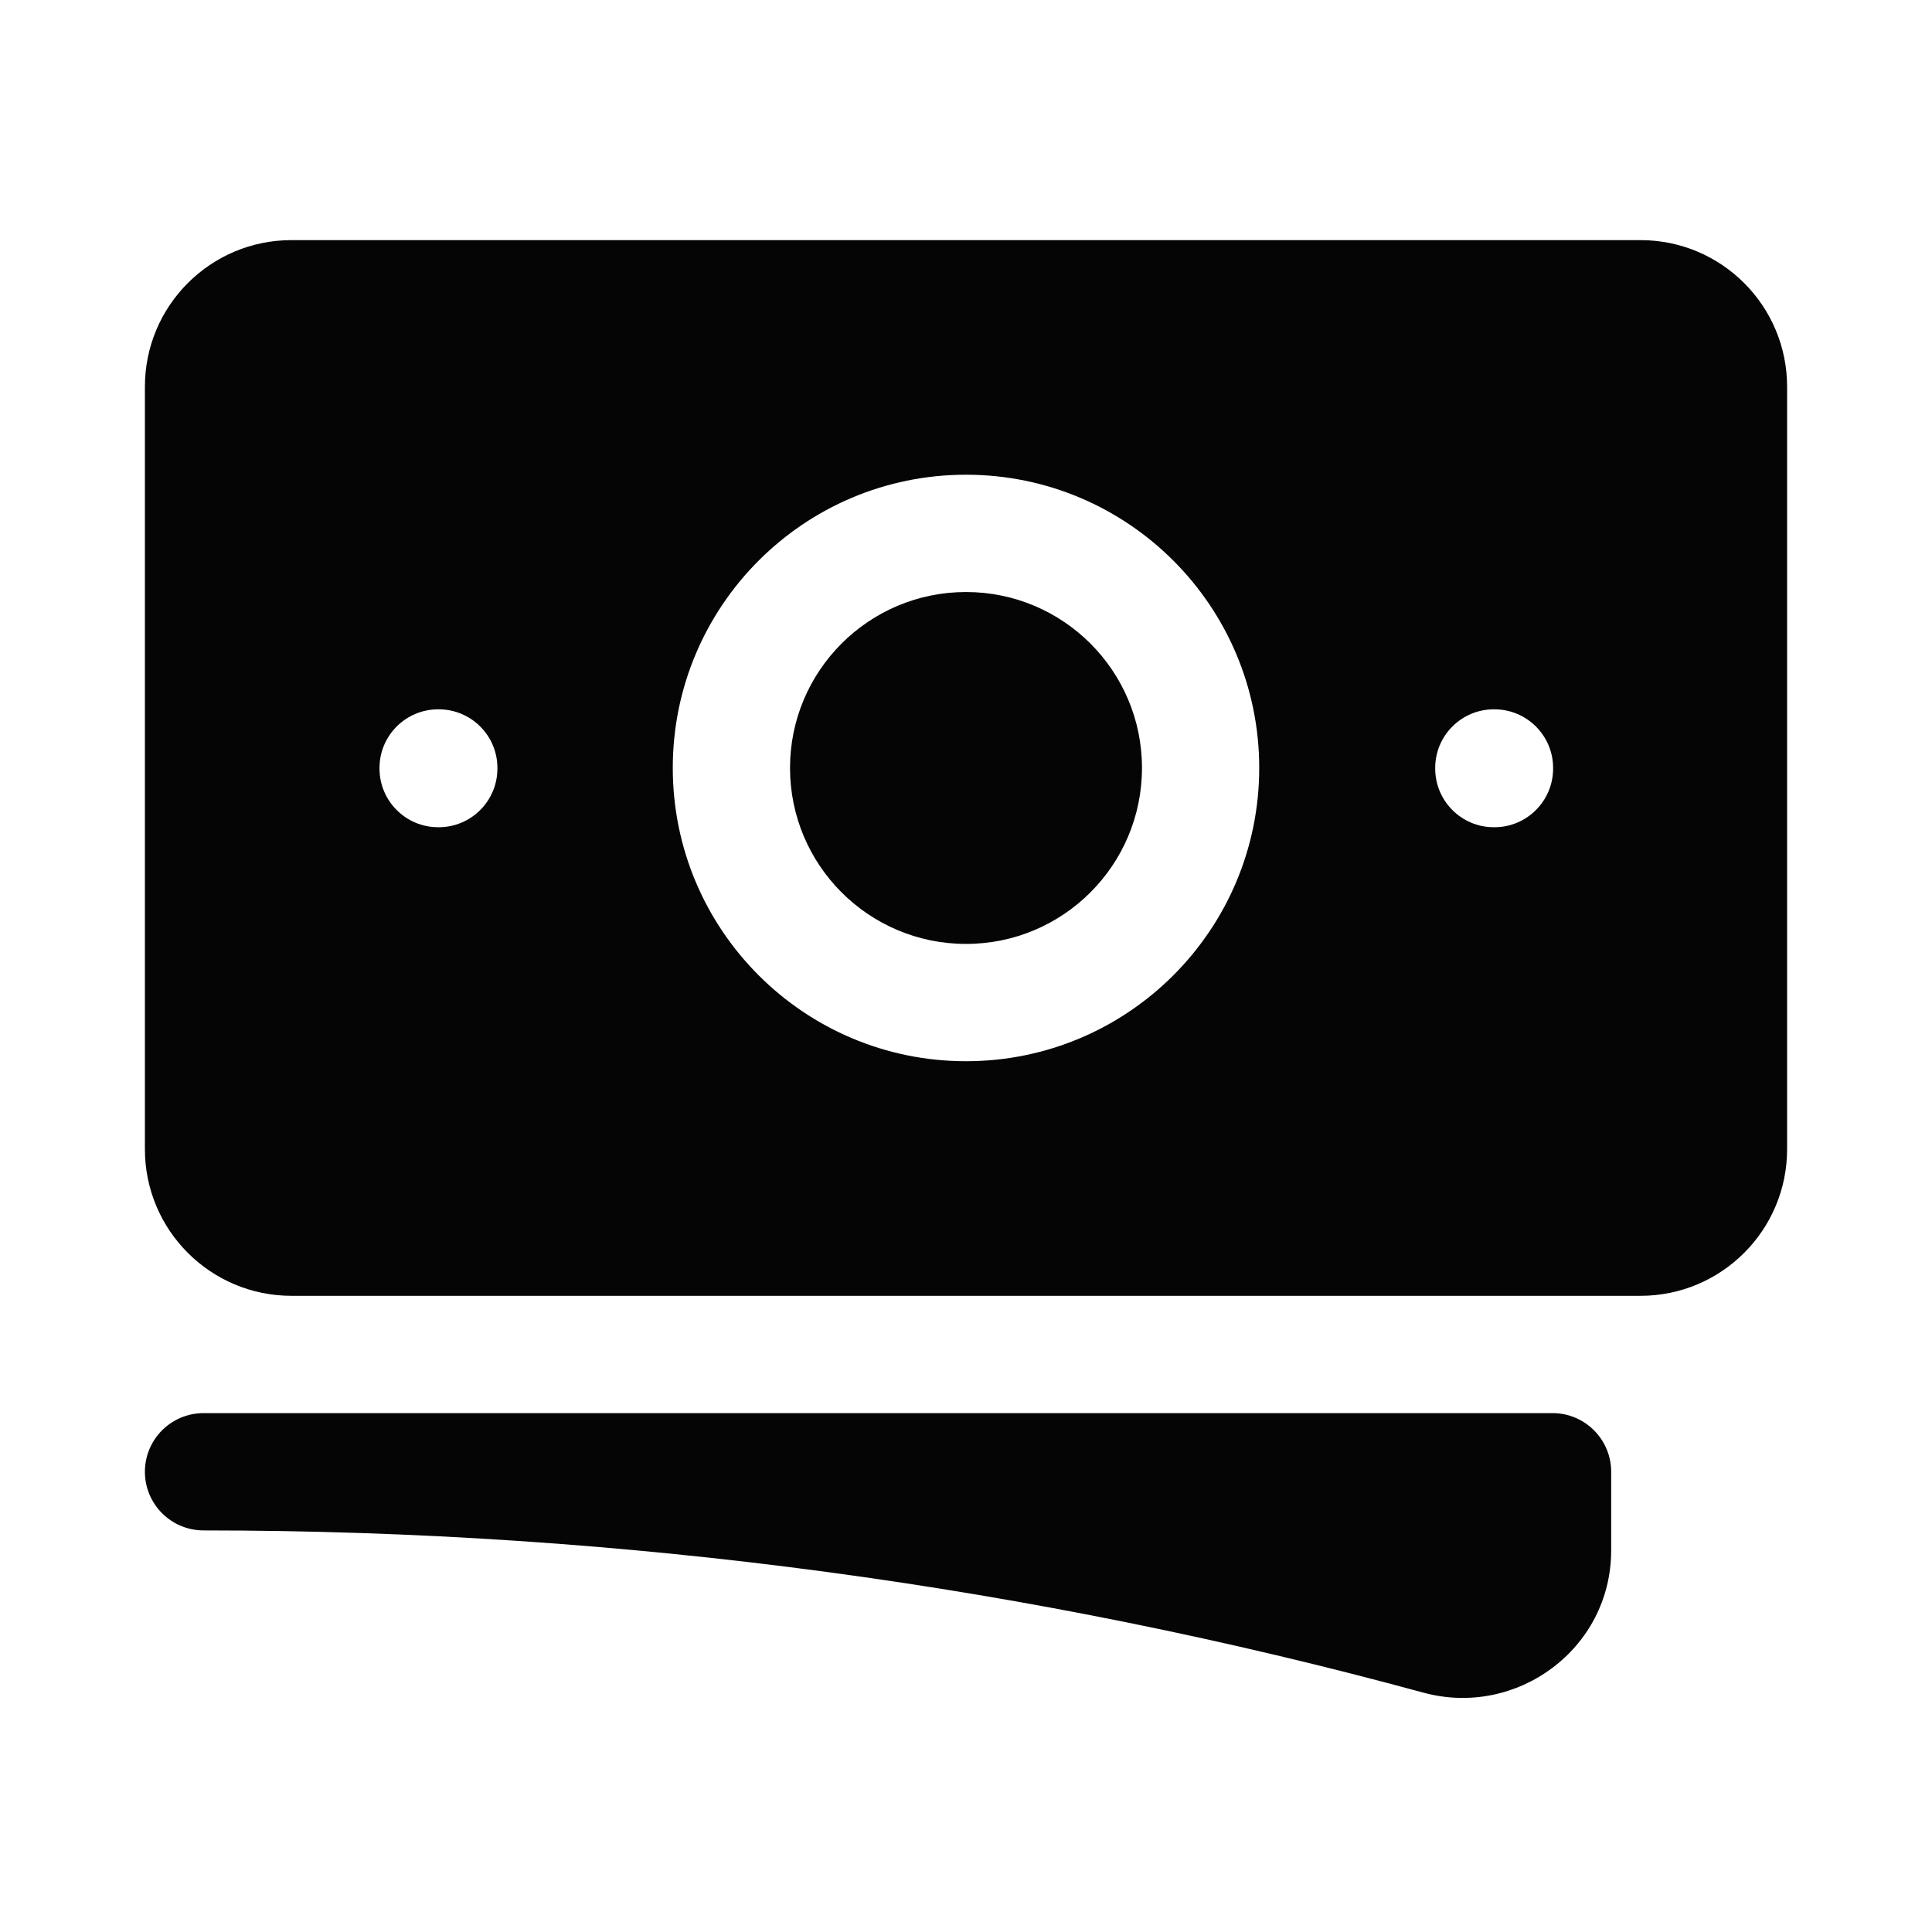
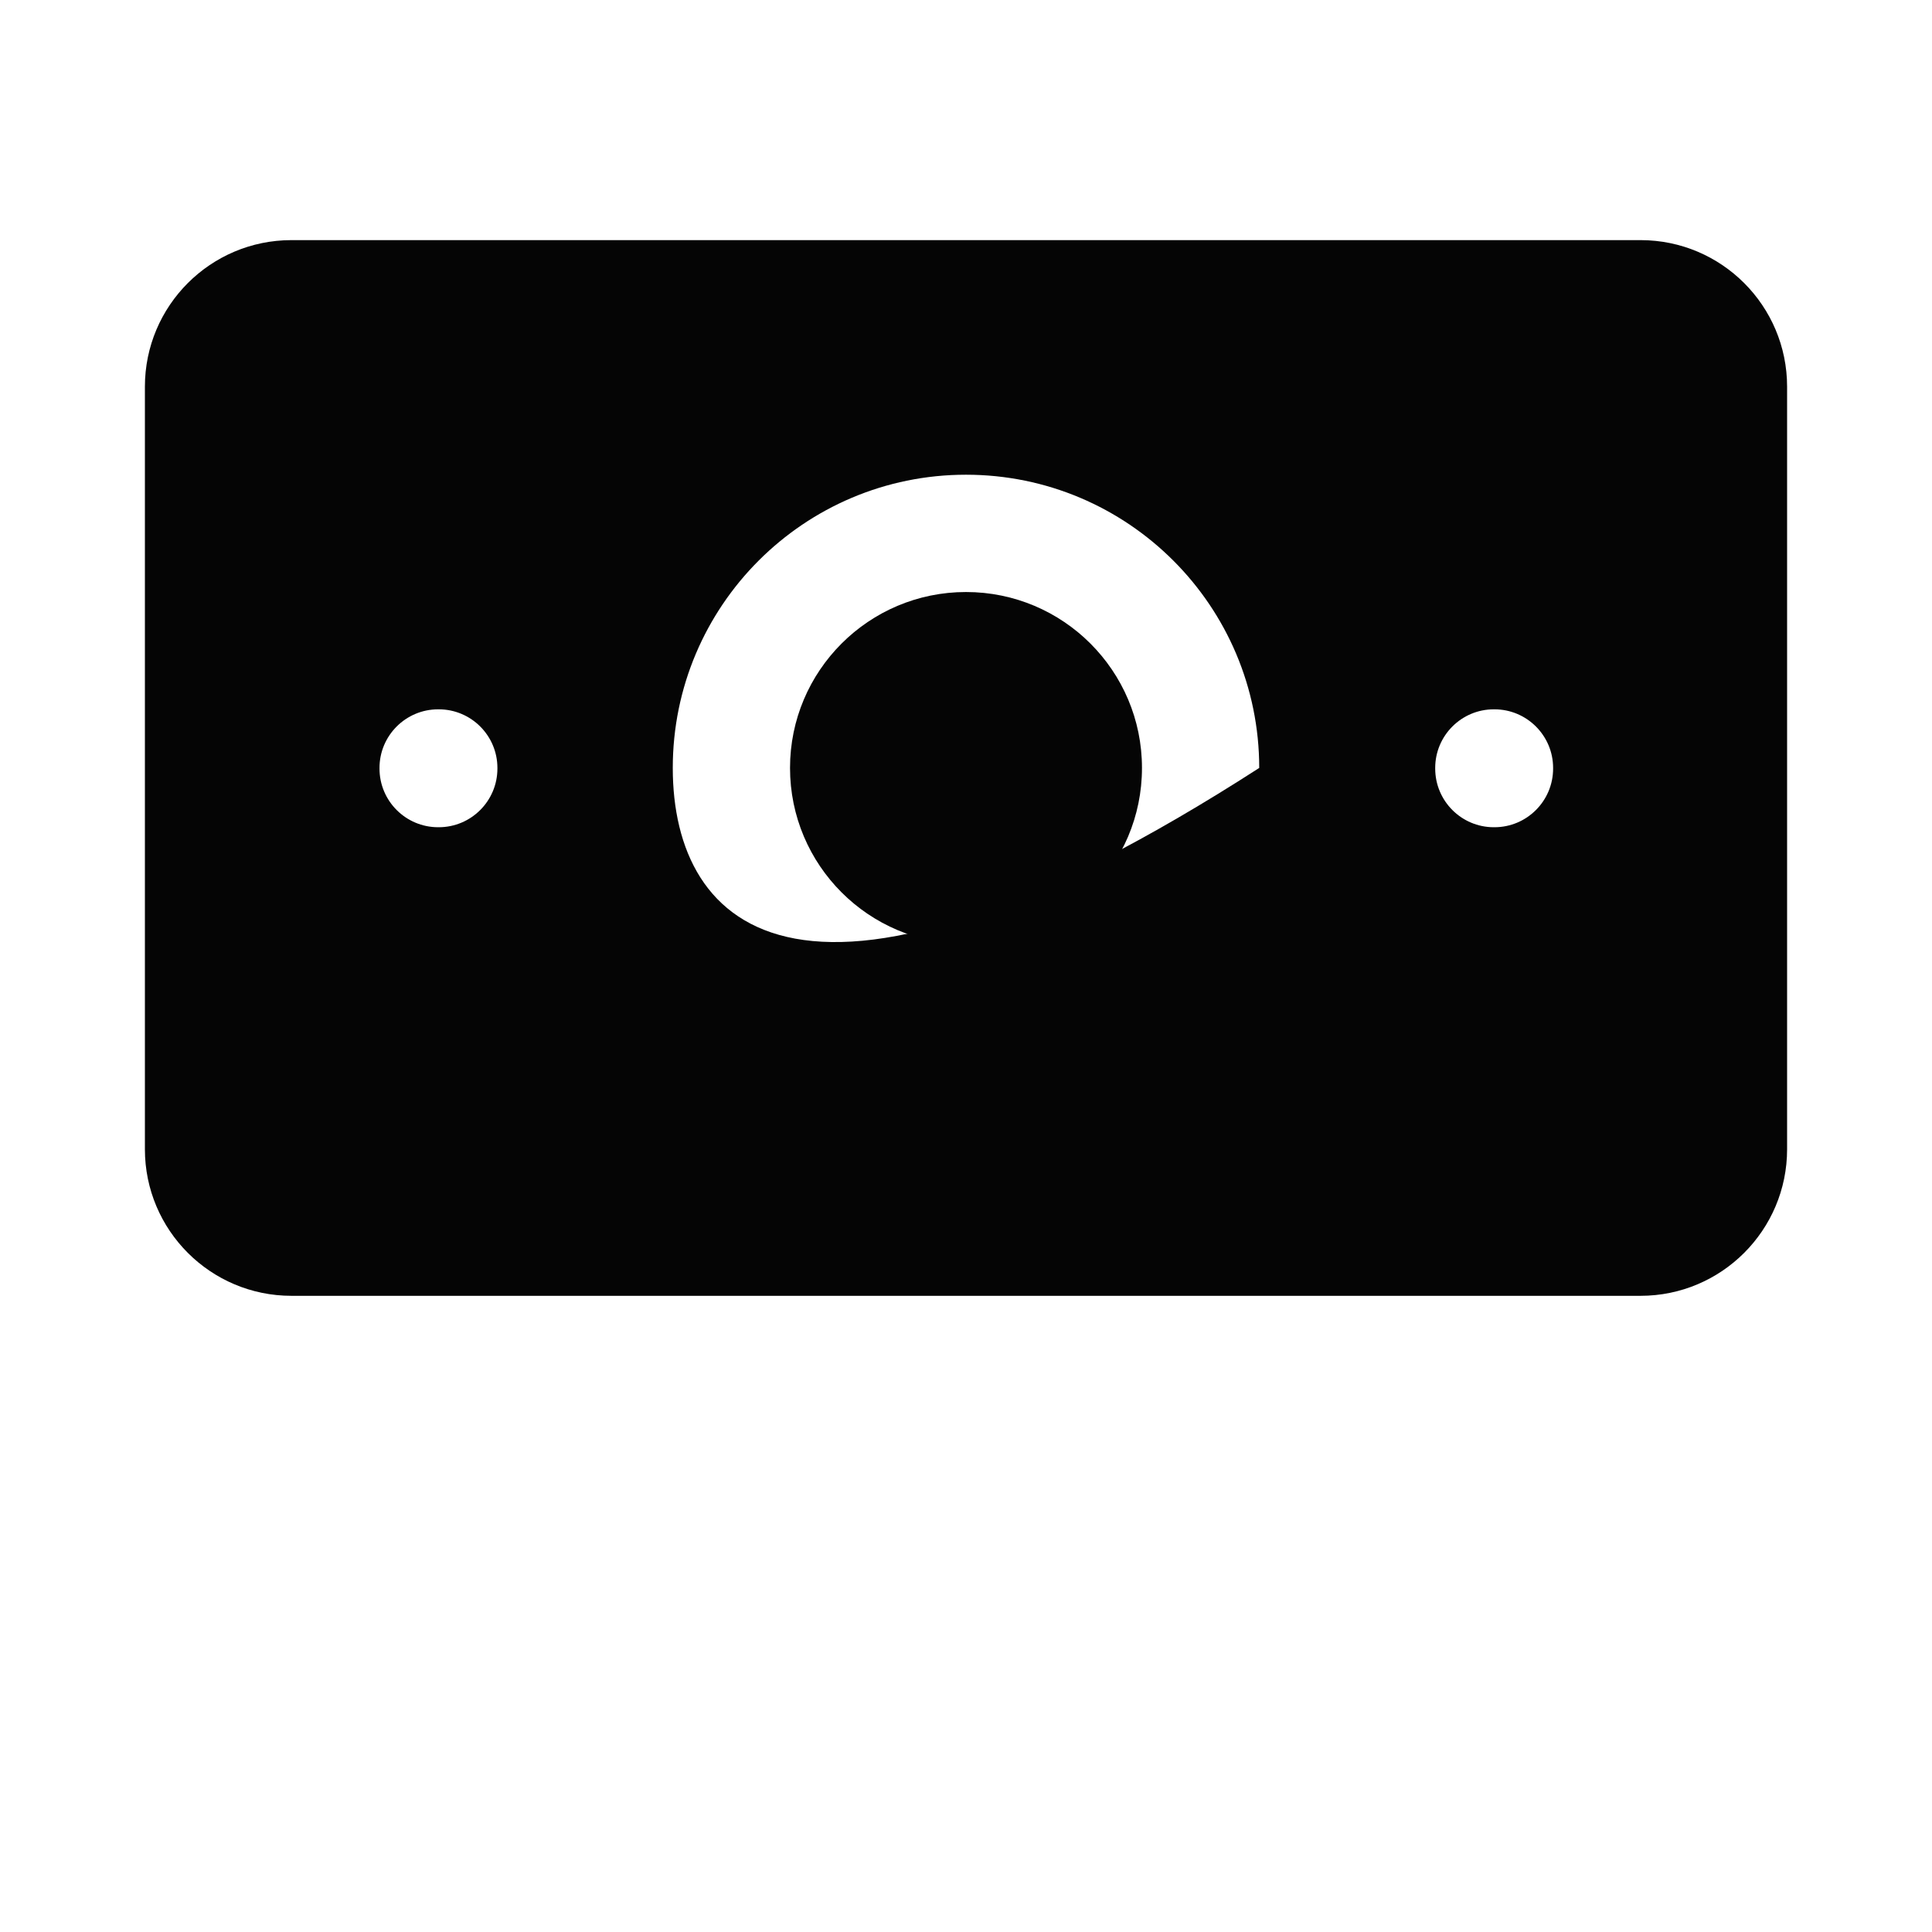
<svg xmlns="http://www.w3.org/2000/svg" width="35" height="35" viewBox="0 0 35 35" fill="none">
  <path d="M17.5 10.725C15.74 10.725 14.312 12.152 14.312 13.912C14.312 15.673 15.74 17.1 17.5 17.1C19.26 17.1 20.688 15.673 20.688 13.912C20.688 12.152 19.26 10.725 17.5 10.725Z" fill="#050505" />
-   <path fill-rule="evenodd" clip-rule="evenodd" d="M2.625 7.006C2.625 5.539 3.814 4.35 5.281 4.35H29.719C31.186 4.35 32.375 5.539 32.375 7.006V20.819C32.375 22.286 31.186 23.475 29.719 23.475H5.281C3.814 23.475 2.625 22.286 2.625 20.819V7.006ZM12.188 13.912C12.188 10.979 14.566 8.6 17.5 8.6C20.434 8.6 22.812 10.979 22.812 13.912C22.812 16.846 20.434 19.225 17.5 19.225C14.566 19.225 12.188 16.846 12.188 13.912ZM27.062 12.85C26.476 12.85 26 13.326 26 13.912V13.923C26 14.51 26.476 14.986 27.062 14.986H27.073C27.66 14.986 28.136 14.51 28.136 13.923V13.912C28.136 13.326 27.66 12.85 27.073 12.85H27.062ZM6.875 13.912C6.875 13.326 7.351 12.85 7.938 12.85H7.948C8.535 12.85 9.011 13.326 9.011 13.912V13.923C9.011 14.51 8.535 14.986 7.948 14.986H7.938C7.351 14.986 6.875 14.51 6.875 13.923V13.912Z" fill="#050505" />
-   <path d="M3.688 25.6C3.101 25.6 2.625 26.076 2.625 26.663C2.625 27.249 3.101 27.725 3.688 27.725C11.338 27.725 18.747 28.748 25.787 30.664C27.474 31.123 29.188 29.874 29.188 28.086V26.663C29.188 26.076 28.712 25.6 28.125 25.6H3.688Z" fill="#050505" />
+   <path fill-rule="evenodd" clip-rule="evenodd" d="M2.625 7.006C2.625 5.539 3.814 4.35 5.281 4.35H29.719C31.186 4.35 32.375 5.539 32.375 7.006V20.819C32.375 22.286 31.186 23.475 29.719 23.475H5.281C3.814 23.475 2.625 22.286 2.625 20.819V7.006ZM12.188 13.912C12.188 10.979 14.566 8.6 17.5 8.6C20.434 8.6 22.812 10.979 22.812 13.912C14.566 19.225 12.188 16.846 12.188 13.912ZM27.062 12.85C26.476 12.85 26 13.326 26 13.912V13.923C26 14.51 26.476 14.986 27.062 14.986H27.073C27.66 14.986 28.136 14.51 28.136 13.923V13.912C28.136 13.326 27.66 12.85 27.073 12.85H27.062ZM6.875 13.912C6.875 13.326 7.351 12.85 7.938 12.85H7.948C8.535 12.85 9.011 13.326 9.011 13.912V13.923C9.011 14.51 8.535 14.986 7.948 14.986H7.938C7.351 14.986 6.875 14.51 6.875 13.923V13.912Z" fill="#050505" />
</svg>